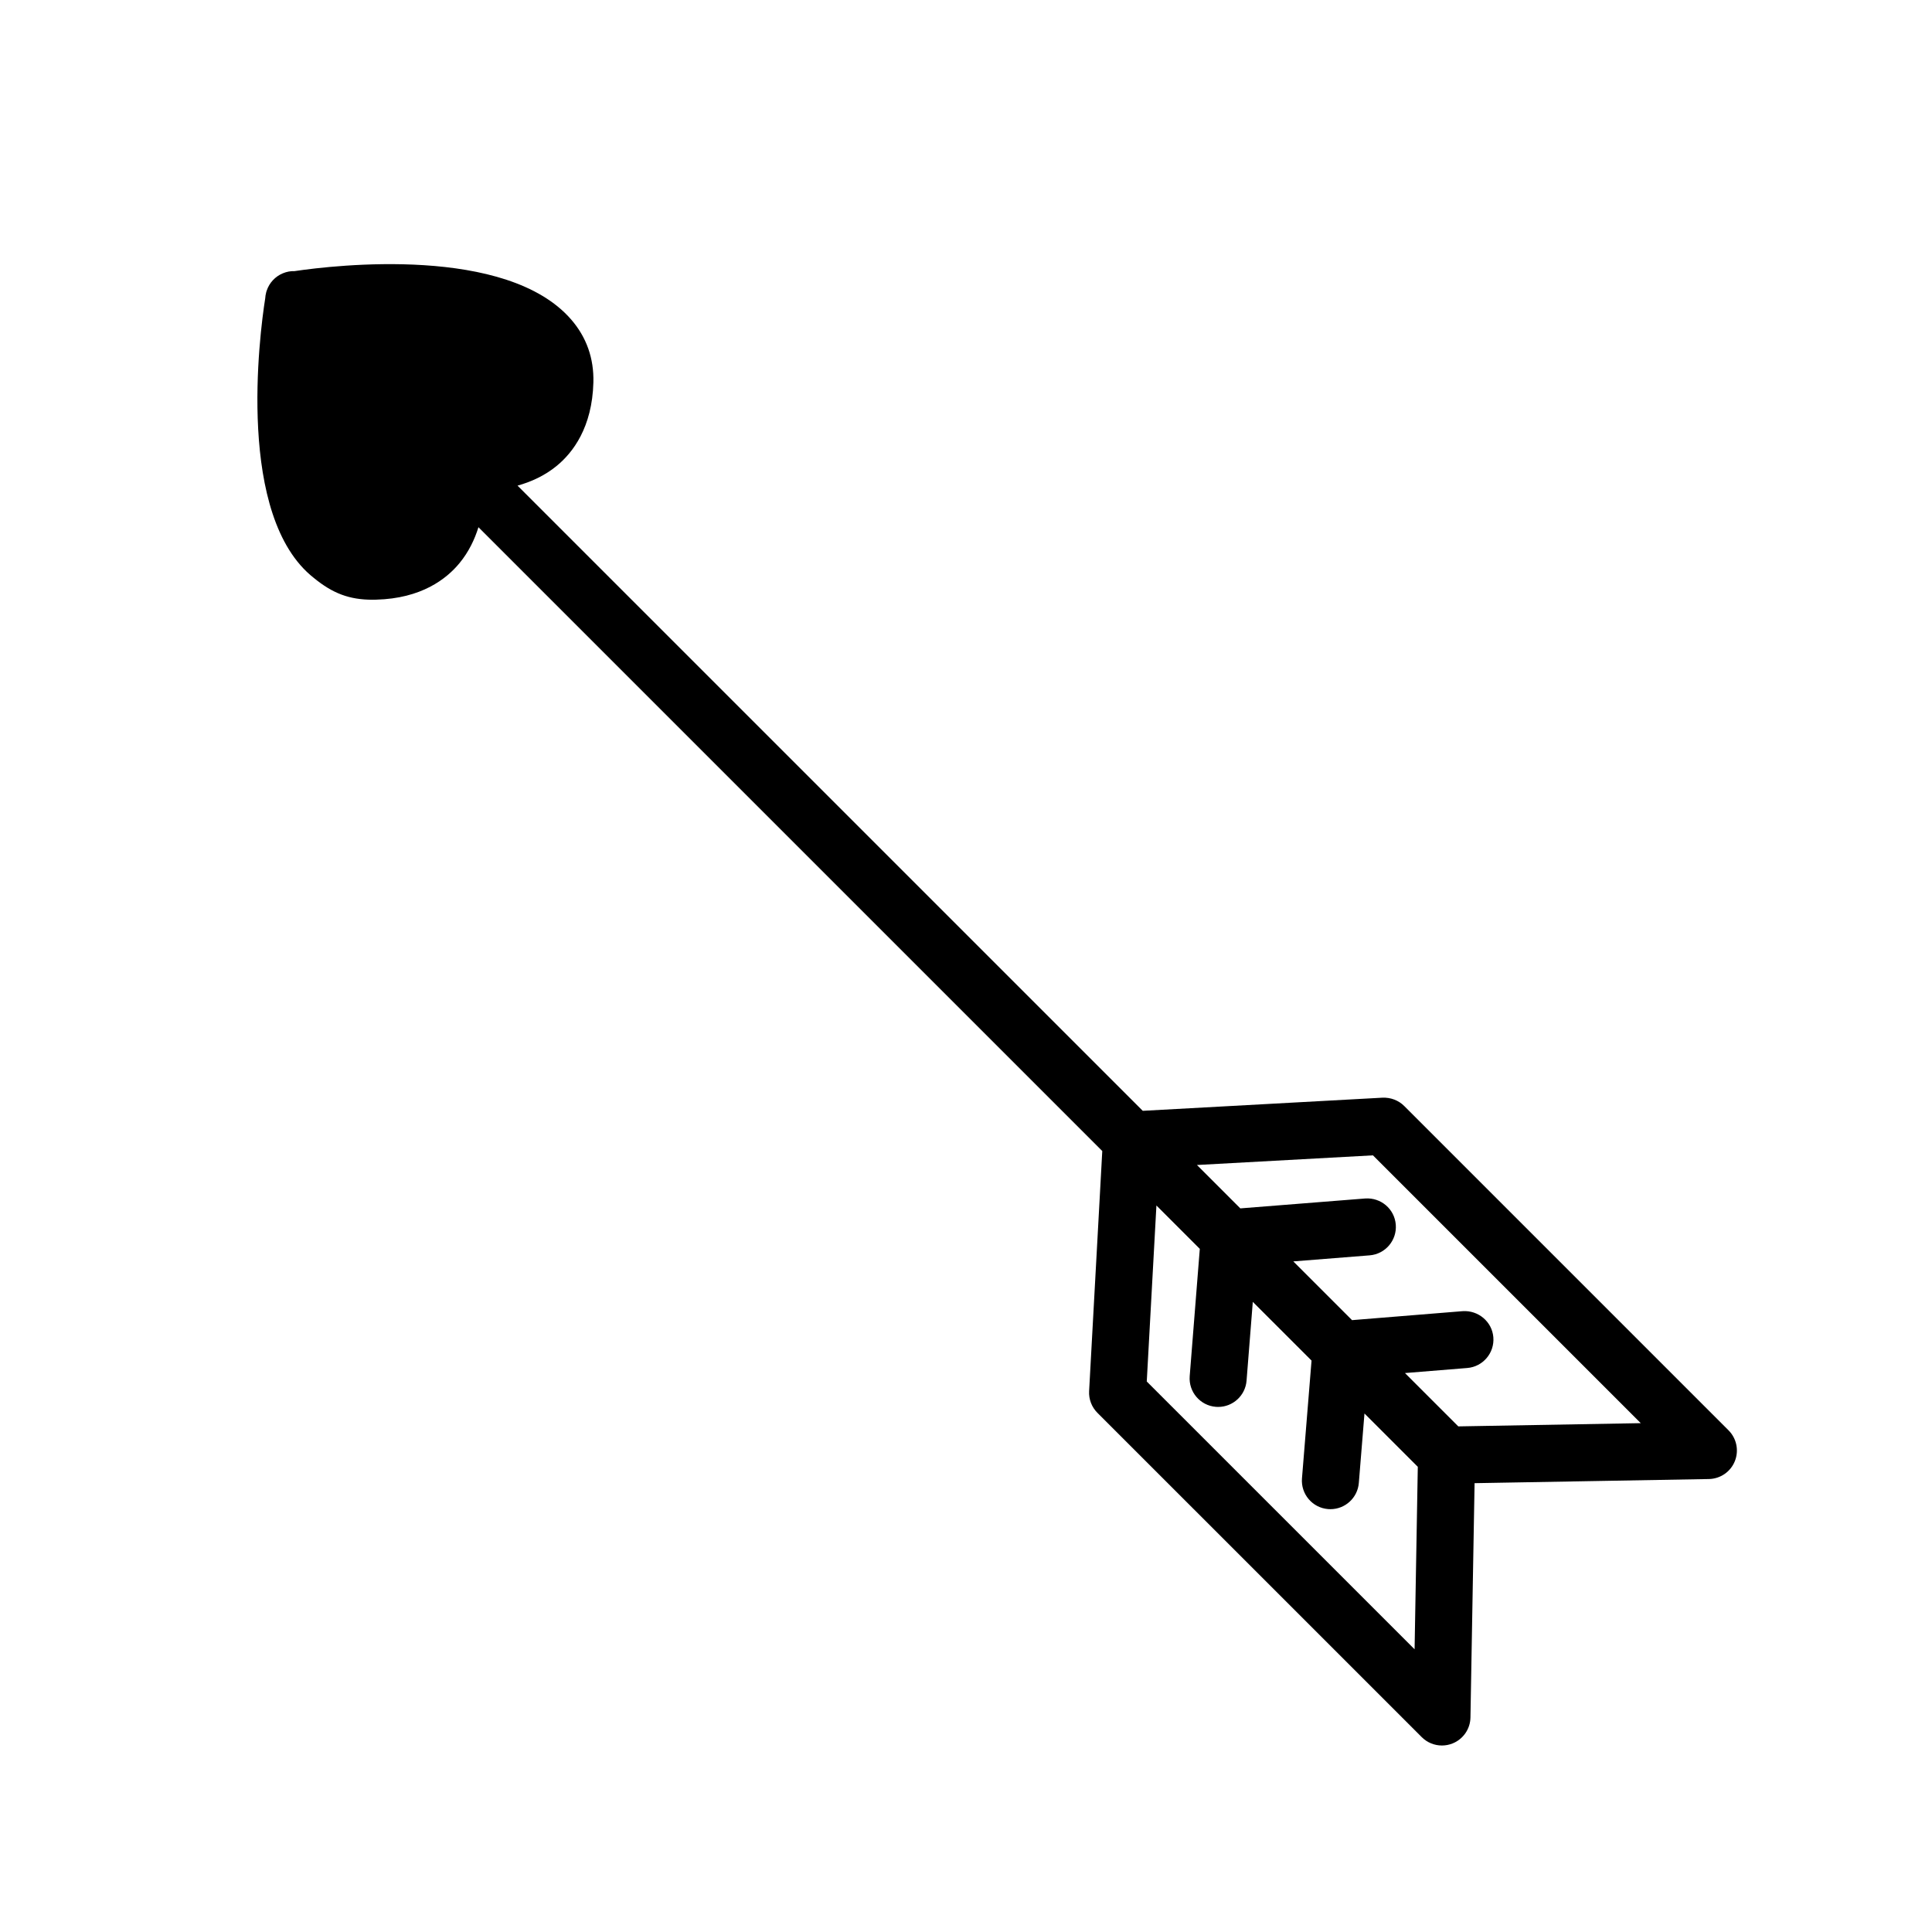
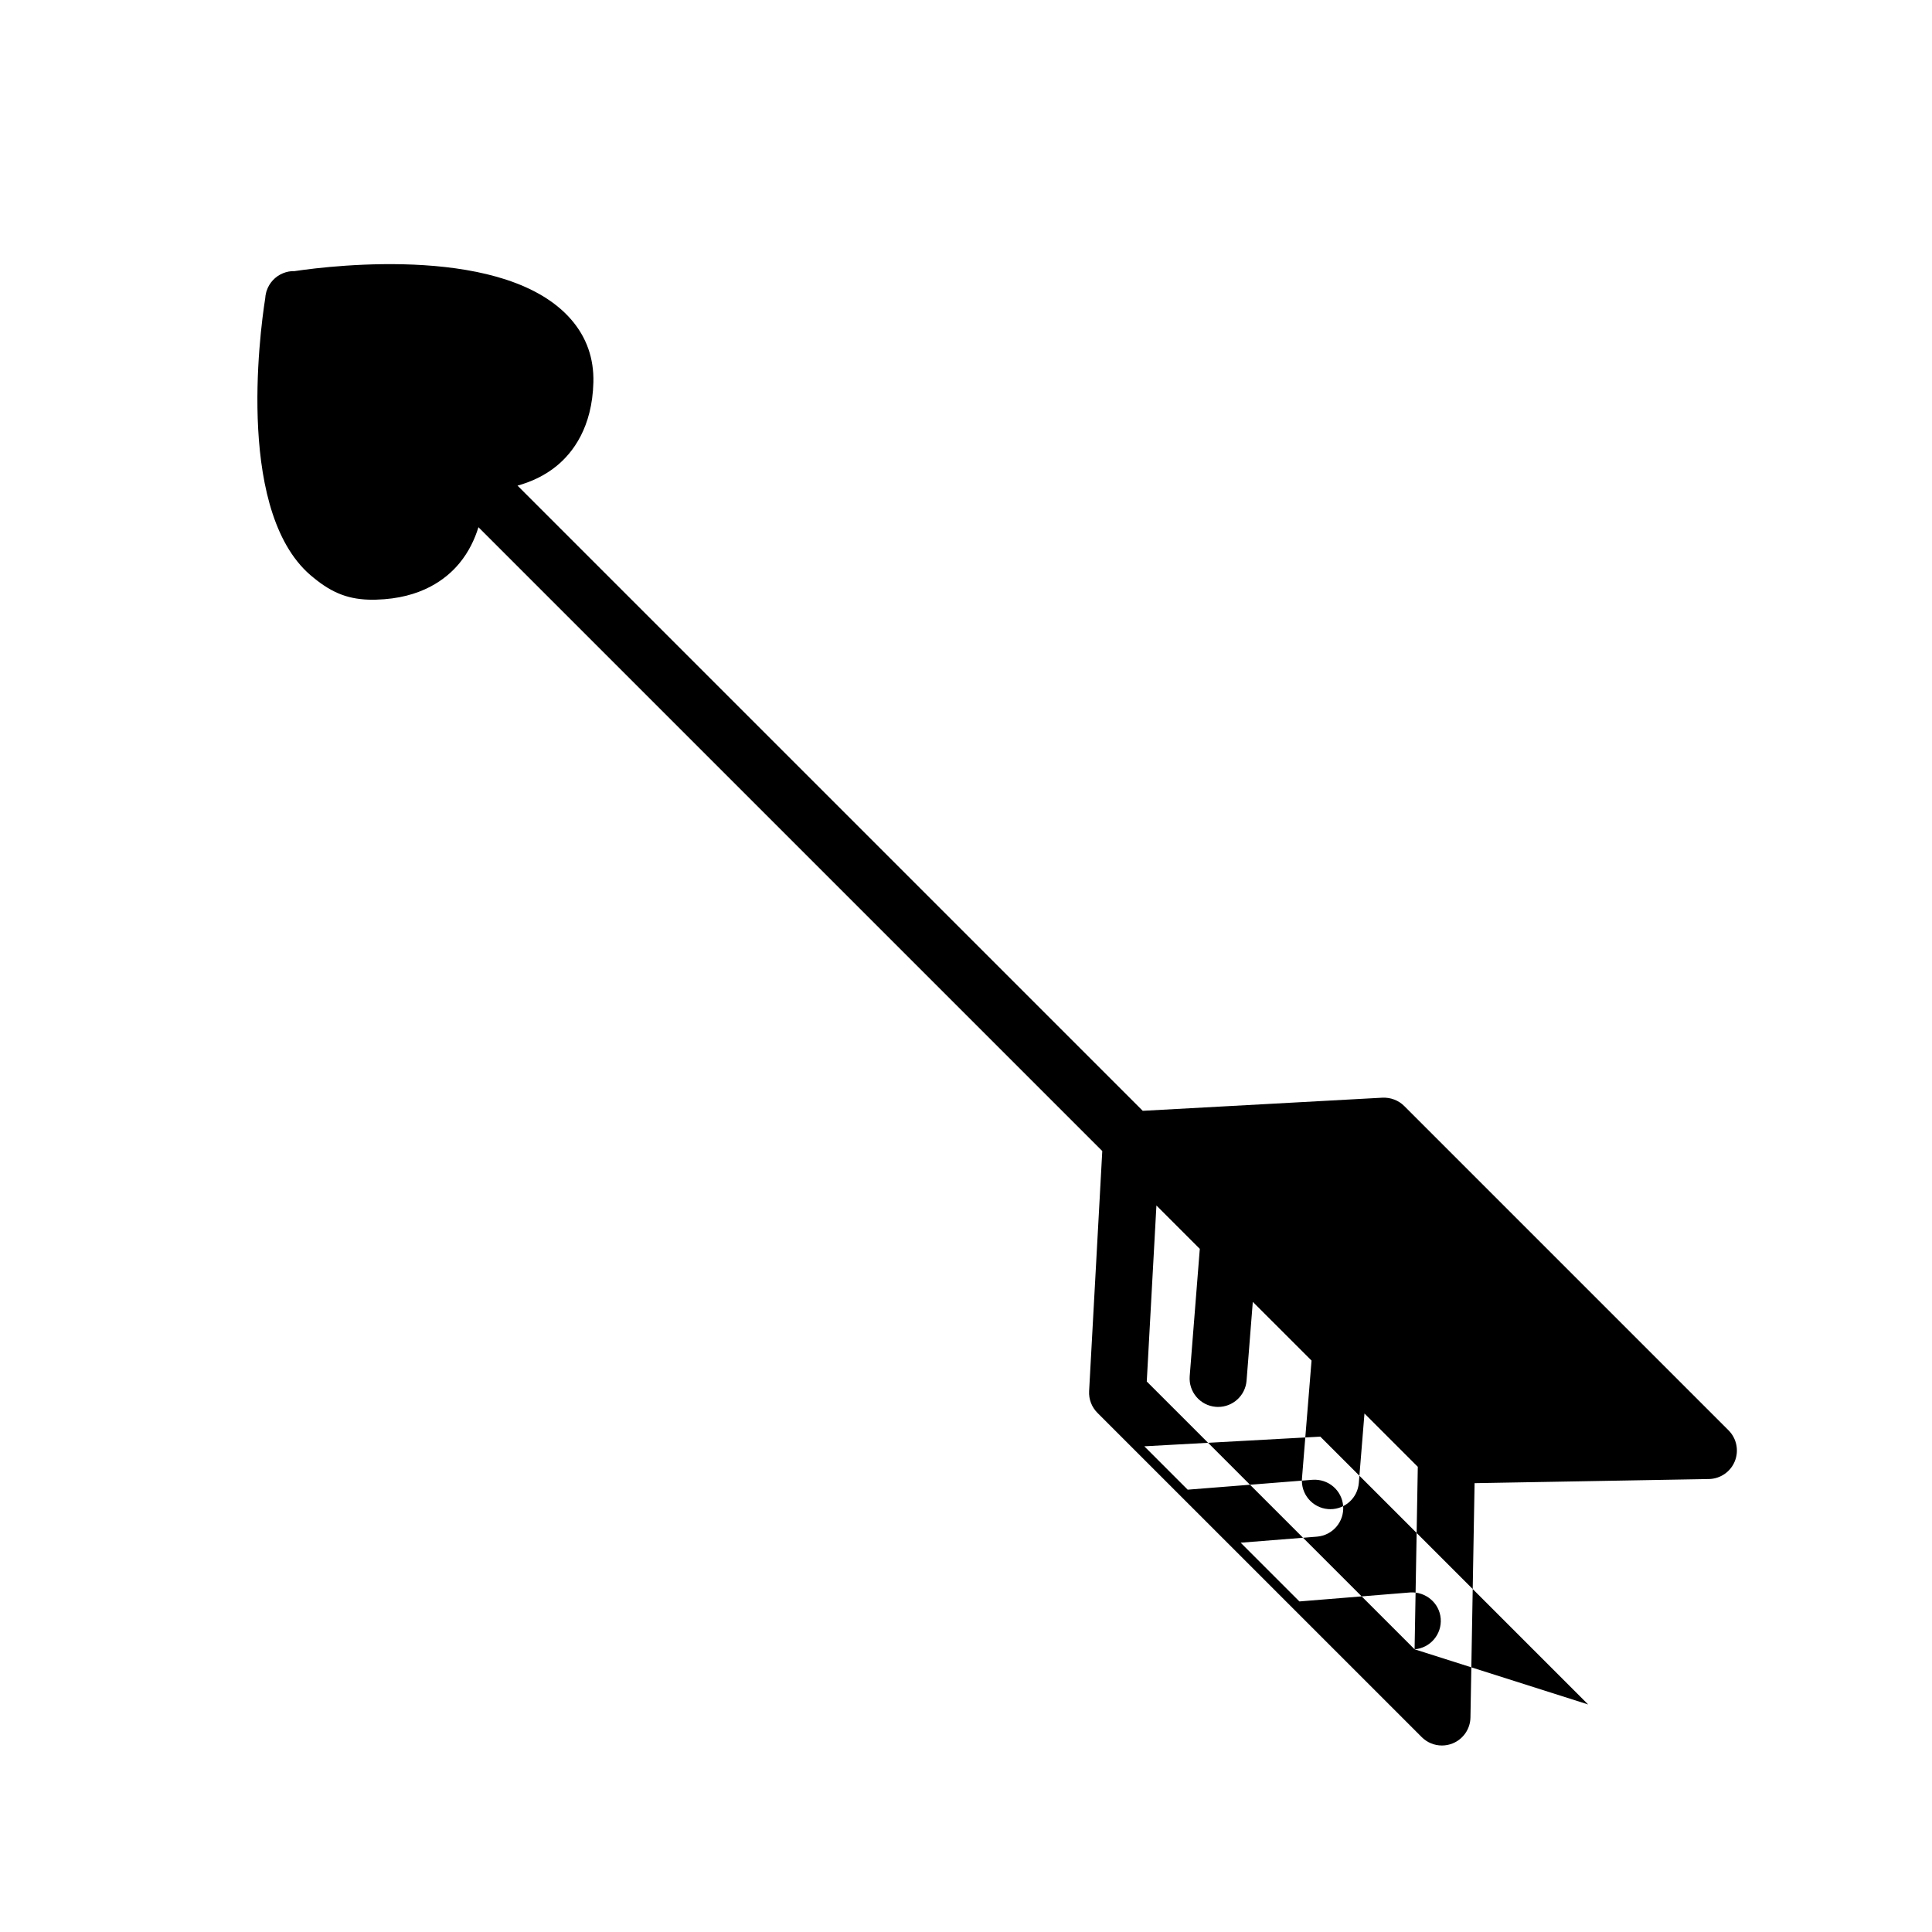
<svg xmlns="http://www.w3.org/2000/svg" fill="#000000" width="800px" height="800px" version="1.1" viewBox="144 144 512 512">
-   <path d="m602.08 523.05-85.941-85.945c-1.523-1.523-3.617-2.293-5.758-2.207l-63.539 3.481-165.69-165.68c3.566-0.996 7.188-2.613 10.398-5.25 4.258-3.496 9.395-10.172 9.703-22.113 0.16-6.375-1.824-11.98-5.898-16.672-17.062-19.645-62.391-14.445-73.336-12.809-1.012-0.047-2.074 0.16-3.062 0.574-2.062 0.852-3.602 2.555-4.281 4.606-0.031 0.086-0.055 0.168-0.086 0.25-0.004 0.012-0.012 0.035-0.02 0.086-0.016 0.051-0.023 0.102-0.039 0.152-0.133 0.5-0.215 1.023-0.246 1.535-1.559 9.84-7.703 57.934 12.871 74.09 5.012 4.117 9.445 5.785 15.551 5.785 0.316 0 0.645-0.004 0.977-0.016 11.957-0.309 18.625-5.457 22.121-9.723 2.41-2.938 3.977-6.211 4.988-9.477l165.32 165.32-3.488 63.625c-0.117 2.144 0.684 4.238 2.207 5.758l85.949 85.945c1.445 1.445 3.375 2.211 5.344 2.211 0.953 0 1.914-0.18 2.832-0.551 2.816-1.137 4.676-3.844 4.727-6.871l1.094-62.098 62.098-1.098c3.031-0.055 5.738-1.914 6.871-4.727 1.133-2.82 0.477-6.035-1.668-8.18zm-83.199 58.031-70.977-70.973 2.559-46.645 11.496 11.496-2.676 33.734c-0.328 4.16 2.777 7.805 6.934 8.133 0.207 0.016 0.406 0.023 0.609 0.023 3.898 0 7.211-3.004 7.523-6.957l1.656-20.887 15.566 15.562-2.535 31.215c-0.336 4.156 2.762 7.805 6.922 8.141 0.207 0.016 0.414 0.023 0.621 0.023 3.894 0 7.203-2.996 7.523-6.949l1.496-18.41 14.133 14.133zm11.582-59.074-14.133-14.133 16.5-1.34c4.16-0.336 7.254-3.984 6.922-8.141-0.332-4.156-4.016-7.203-8.141-6.922l-29.305 2.379-15.566-15.566 20.223-1.605c4.156-0.328 7.262-3.969 6.934-8.133-0.328-4.16-3.945-7.234-8.133-6.934l-33.066 2.621-11.496-11.496 46.645-2.559 70.973 70.973z" />
+   <path d="m602.08 523.05-85.941-85.945c-1.523-1.523-3.617-2.293-5.758-2.207l-63.539 3.481-165.69-165.68c3.566-0.996 7.188-2.613 10.398-5.25 4.258-3.496 9.395-10.172 9.703-22.113 0.16-6.375-1.824-11.98-5.898-16.672-17.062-19.645-62.391-14.445-73.336-12.809-1.012-0.047-2.074 0.16-3.062 0.574-2.062 0.852-3.602 2.555-4.281 4.606-0.031 0.086-0.055 0.168-0.086 0.25-0.004 0.012-0.012 0.035-0.02 0.086-0.016 0.051-0.023 0.102-0.039 0.152-0.133 0.5-0.215 1.023-0.246 1.535-1.559 9.84-7.703 57.934 12.871 74.09 5.012 4.117 9.445 5.785 15.551 5.785 0.316 0 0.645-0.004 0.977-0.016 11.957-0.309 18.625-5.457 22.121-9.723 2.41-2.938 3.977-6.211 4.988-9.477l165.32 165.32-3.488 63.625c-0.117 2.144 0.684 4.238 2.207 5.758l85.949 85.945c1.445 1.445 3.375 2.211 5.344 2.211 0.953 0 1.914-0.18 2.832-0.551 2.816-1.137 4.676-3.844 4.727-6.871l1.094-62.098 62.098-1.098c3.031-0.055 5.738-1.914 6.871-4.727 1.133-2.82 0.477-6.035-1.668-8.18zm-83.199 58.031-70.977-70.973 2.559-46.645 11.496 11.496-2.676 33.734c-0.328 4.16 2.777 7.805 6.934 8.133 0.207 0.016 0.406 0.023 0.609 0.023 3.898 0 7.211-3.004 7.523-6.957l1.656-20.887 15.566 15.562-2.535 31.215c-0.336 4.156 2.762 7.805 6.922 8.141 0.207 0.016 0.414 0.023 0.621 0.023 3.894 0 7.203-2.996 7.523-6.949l1.496-18.41 14.133 14.133zc4.16-0.336 7.254-3.984 6.922-8.141-0.332-4.156-4.016-7.203-8.141-6.922l-29.305 2.379-15.566-15.566 20.223-1.605c4.156-0.328 7.262-3.969 6.934-8.133-0.328-4.16-3.945-7.234-8.133-6.934l-33.066 2.621-11.496-11.496 46.645-2.559 70.973 70.973z" />
</svg>